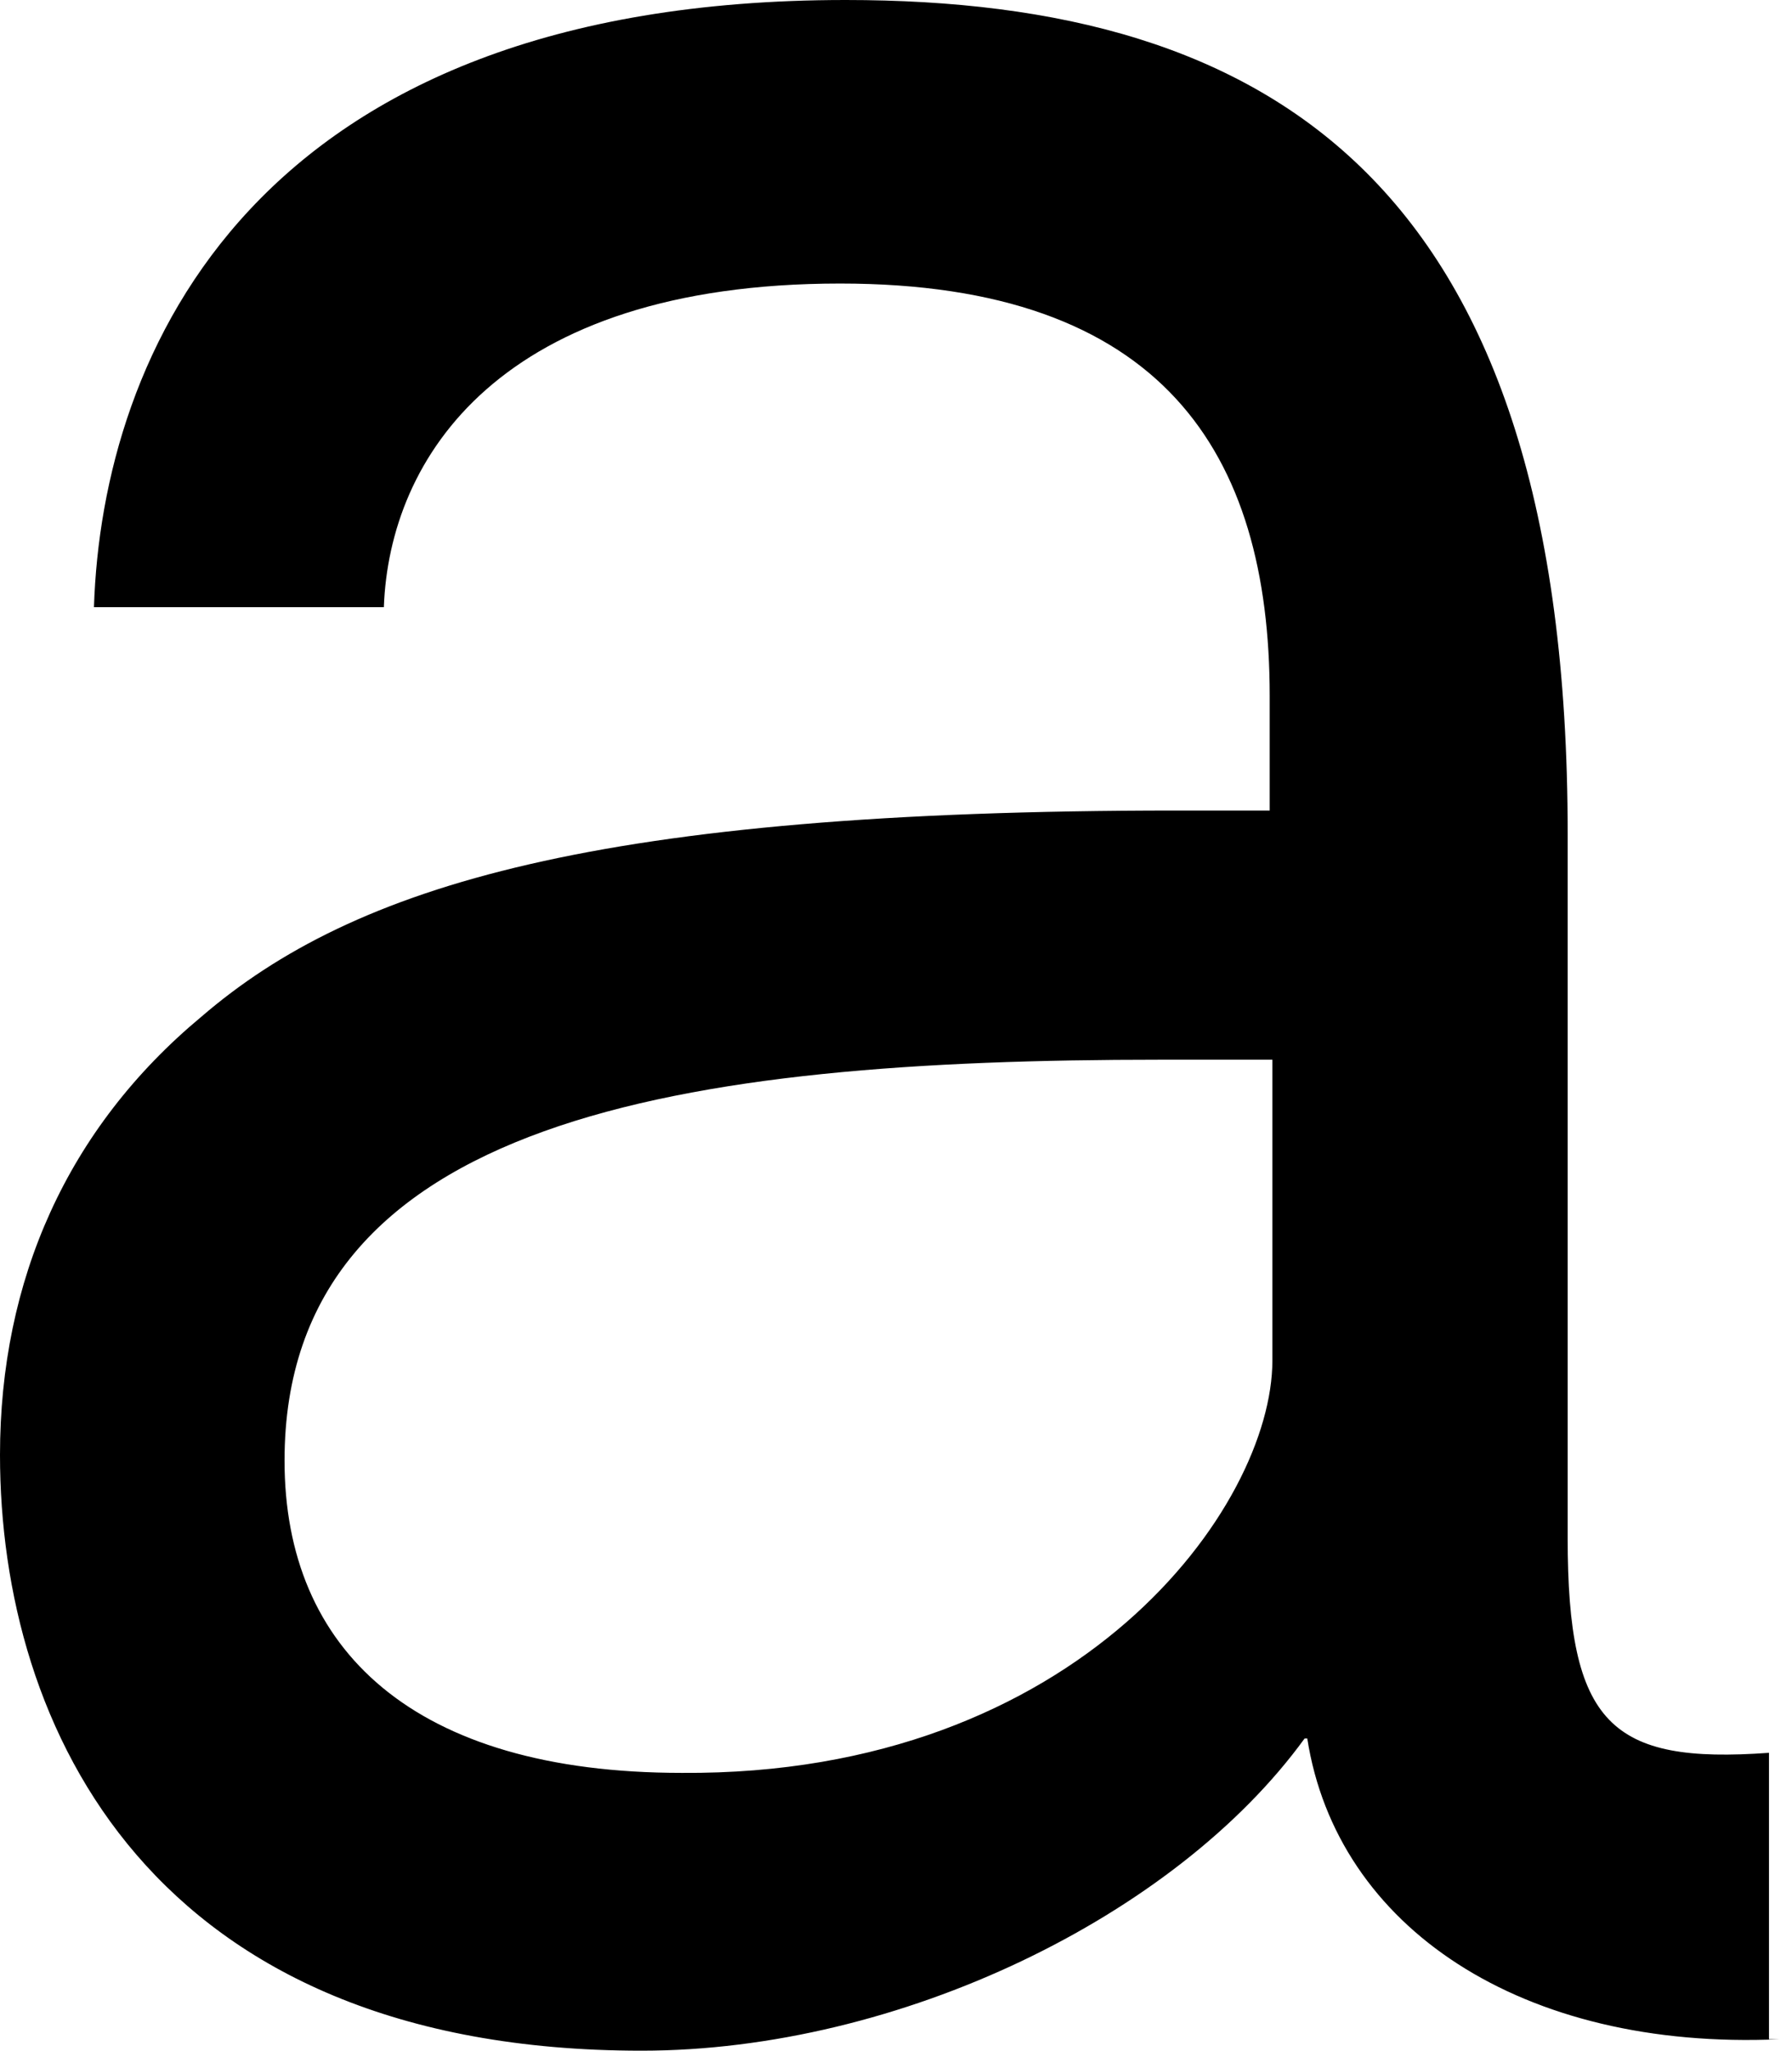
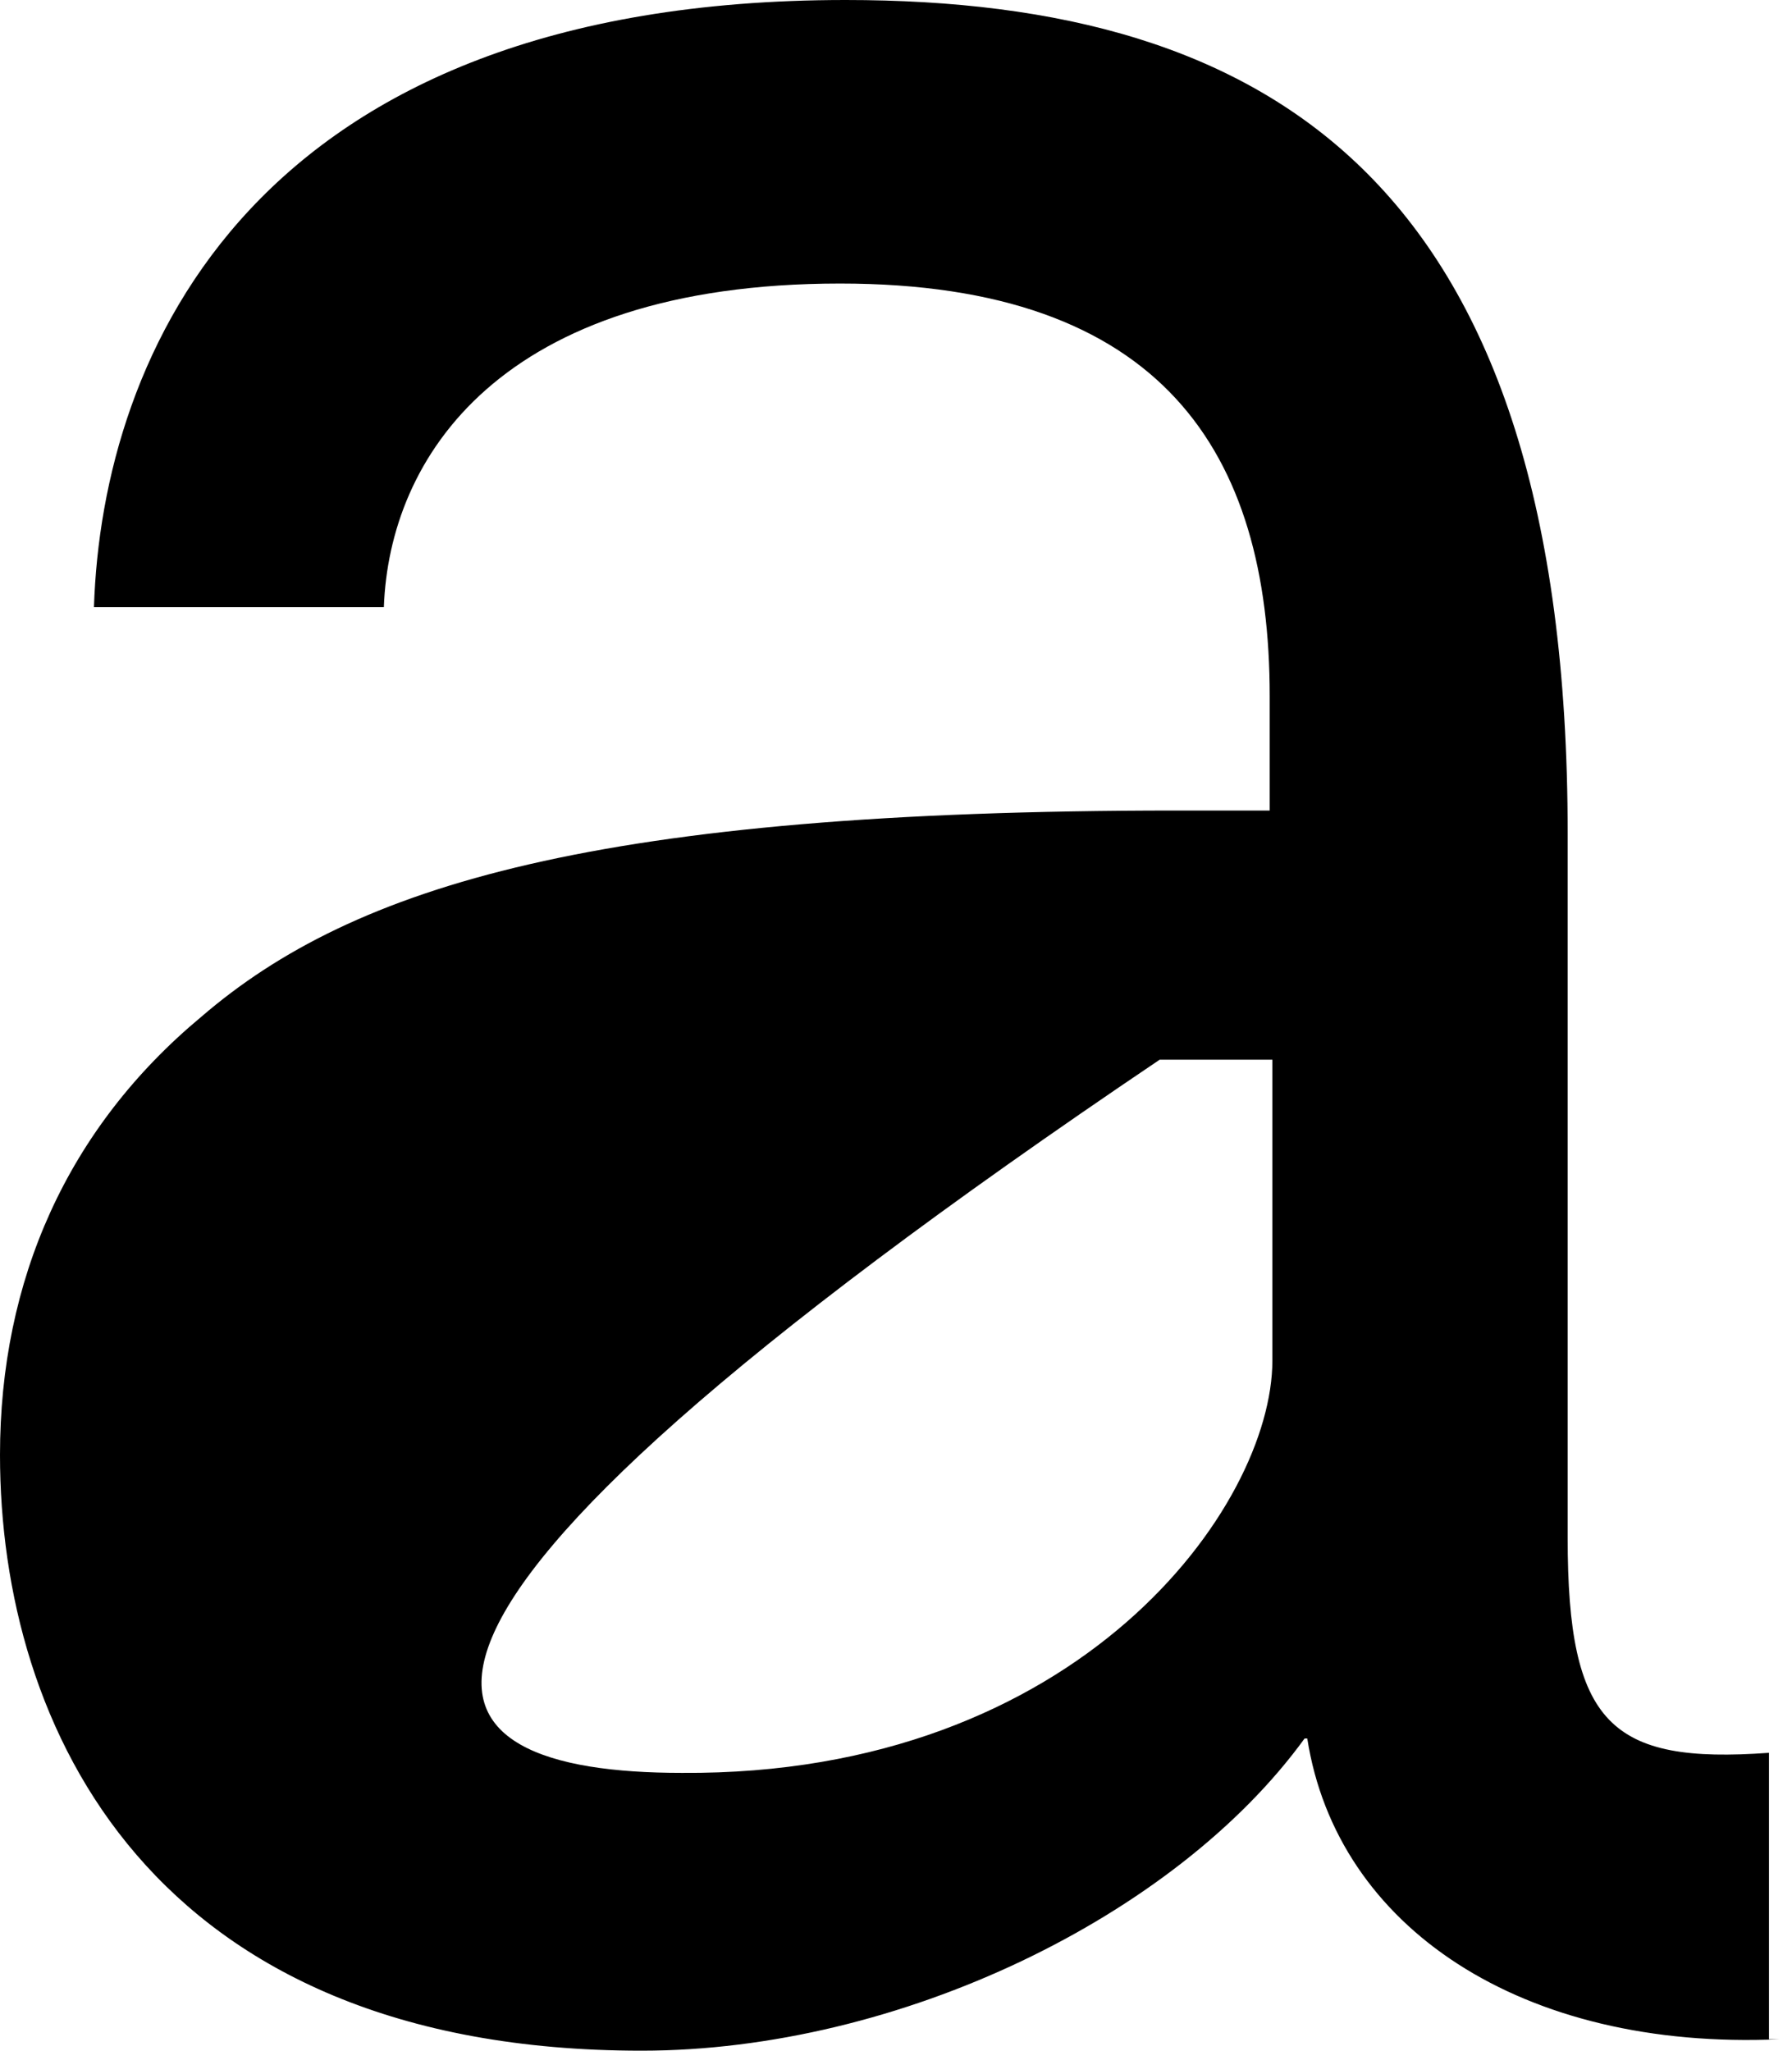
<svg xmlns="http://www.w3.org/2000/svg" fill="none" height="100%" overflow="visible" preserveAspectRatio="none" style="display: block;" viewBox="0 0 97 111" width="100%">
-   <path d="M0 78.747C0 69.291 3.633 61.075 10.898 55.03C19.18 47.899 32.402 43.869 63.642 43.869H68.728V37.668C68.728 24.492 62.916 15.346 45.48 15.346C27.026 15.346 21.069 24.802 20.778 32.863H5.086C5.521 19.222 13.658 0 45.77 0C68.873 0 84.857 9.921 84.857 45.109V83.242C84.857 93.318 87.181 95.488 95.754 94.868V110.37H96.335C82.386 110.99 72.361 104.324 70.762 94.093H70.617C63.642 103.704 48.676 110.99 34.727 110.99C8.137 110.99 0 93.473 0 78.747ZM68.873 73.632V57.355H62.771C37.052 57.355 15.402 60.455 15.402 79.057C15.402 89.288 22.377 95.954 36.907 95.954C58.411 96.109 68.873 81.537 68.873 73.632Z" fill="black" id="Vector" />
+   <path d="M0 78.747C0 69.291 3.633 61.075 10.898 55.03C19.18 47.899 32.402 43.869 63.642 43.869H68.728V37.668C68.728 24.492 62.916 15.346 45.48 15.346C27.026 15.346 21.069 24.802 20.778 32.863H5.086C5.521 19.222 13.658 0 45.77 0C68.873 0 84.857 9.921 84.857 45.109V83.242C84.857 93.318 87.181 95.488 95.754 94.868V110.37H96.335C82.386 110.99 72.361 104.324 70.762 94.093H70.617C63.642 103.704 48.676 110.99 34.727 110.99C8.137 110.99 0 93.473 0 78.747ZM68.873 73.632V57.355H62.771C15.402 89.288 22.377 95.954 36.907 95.954C58.411 96.109 68.873 81.537 68.873 73.632Z" fill="black" id="Vector" />
</svg>